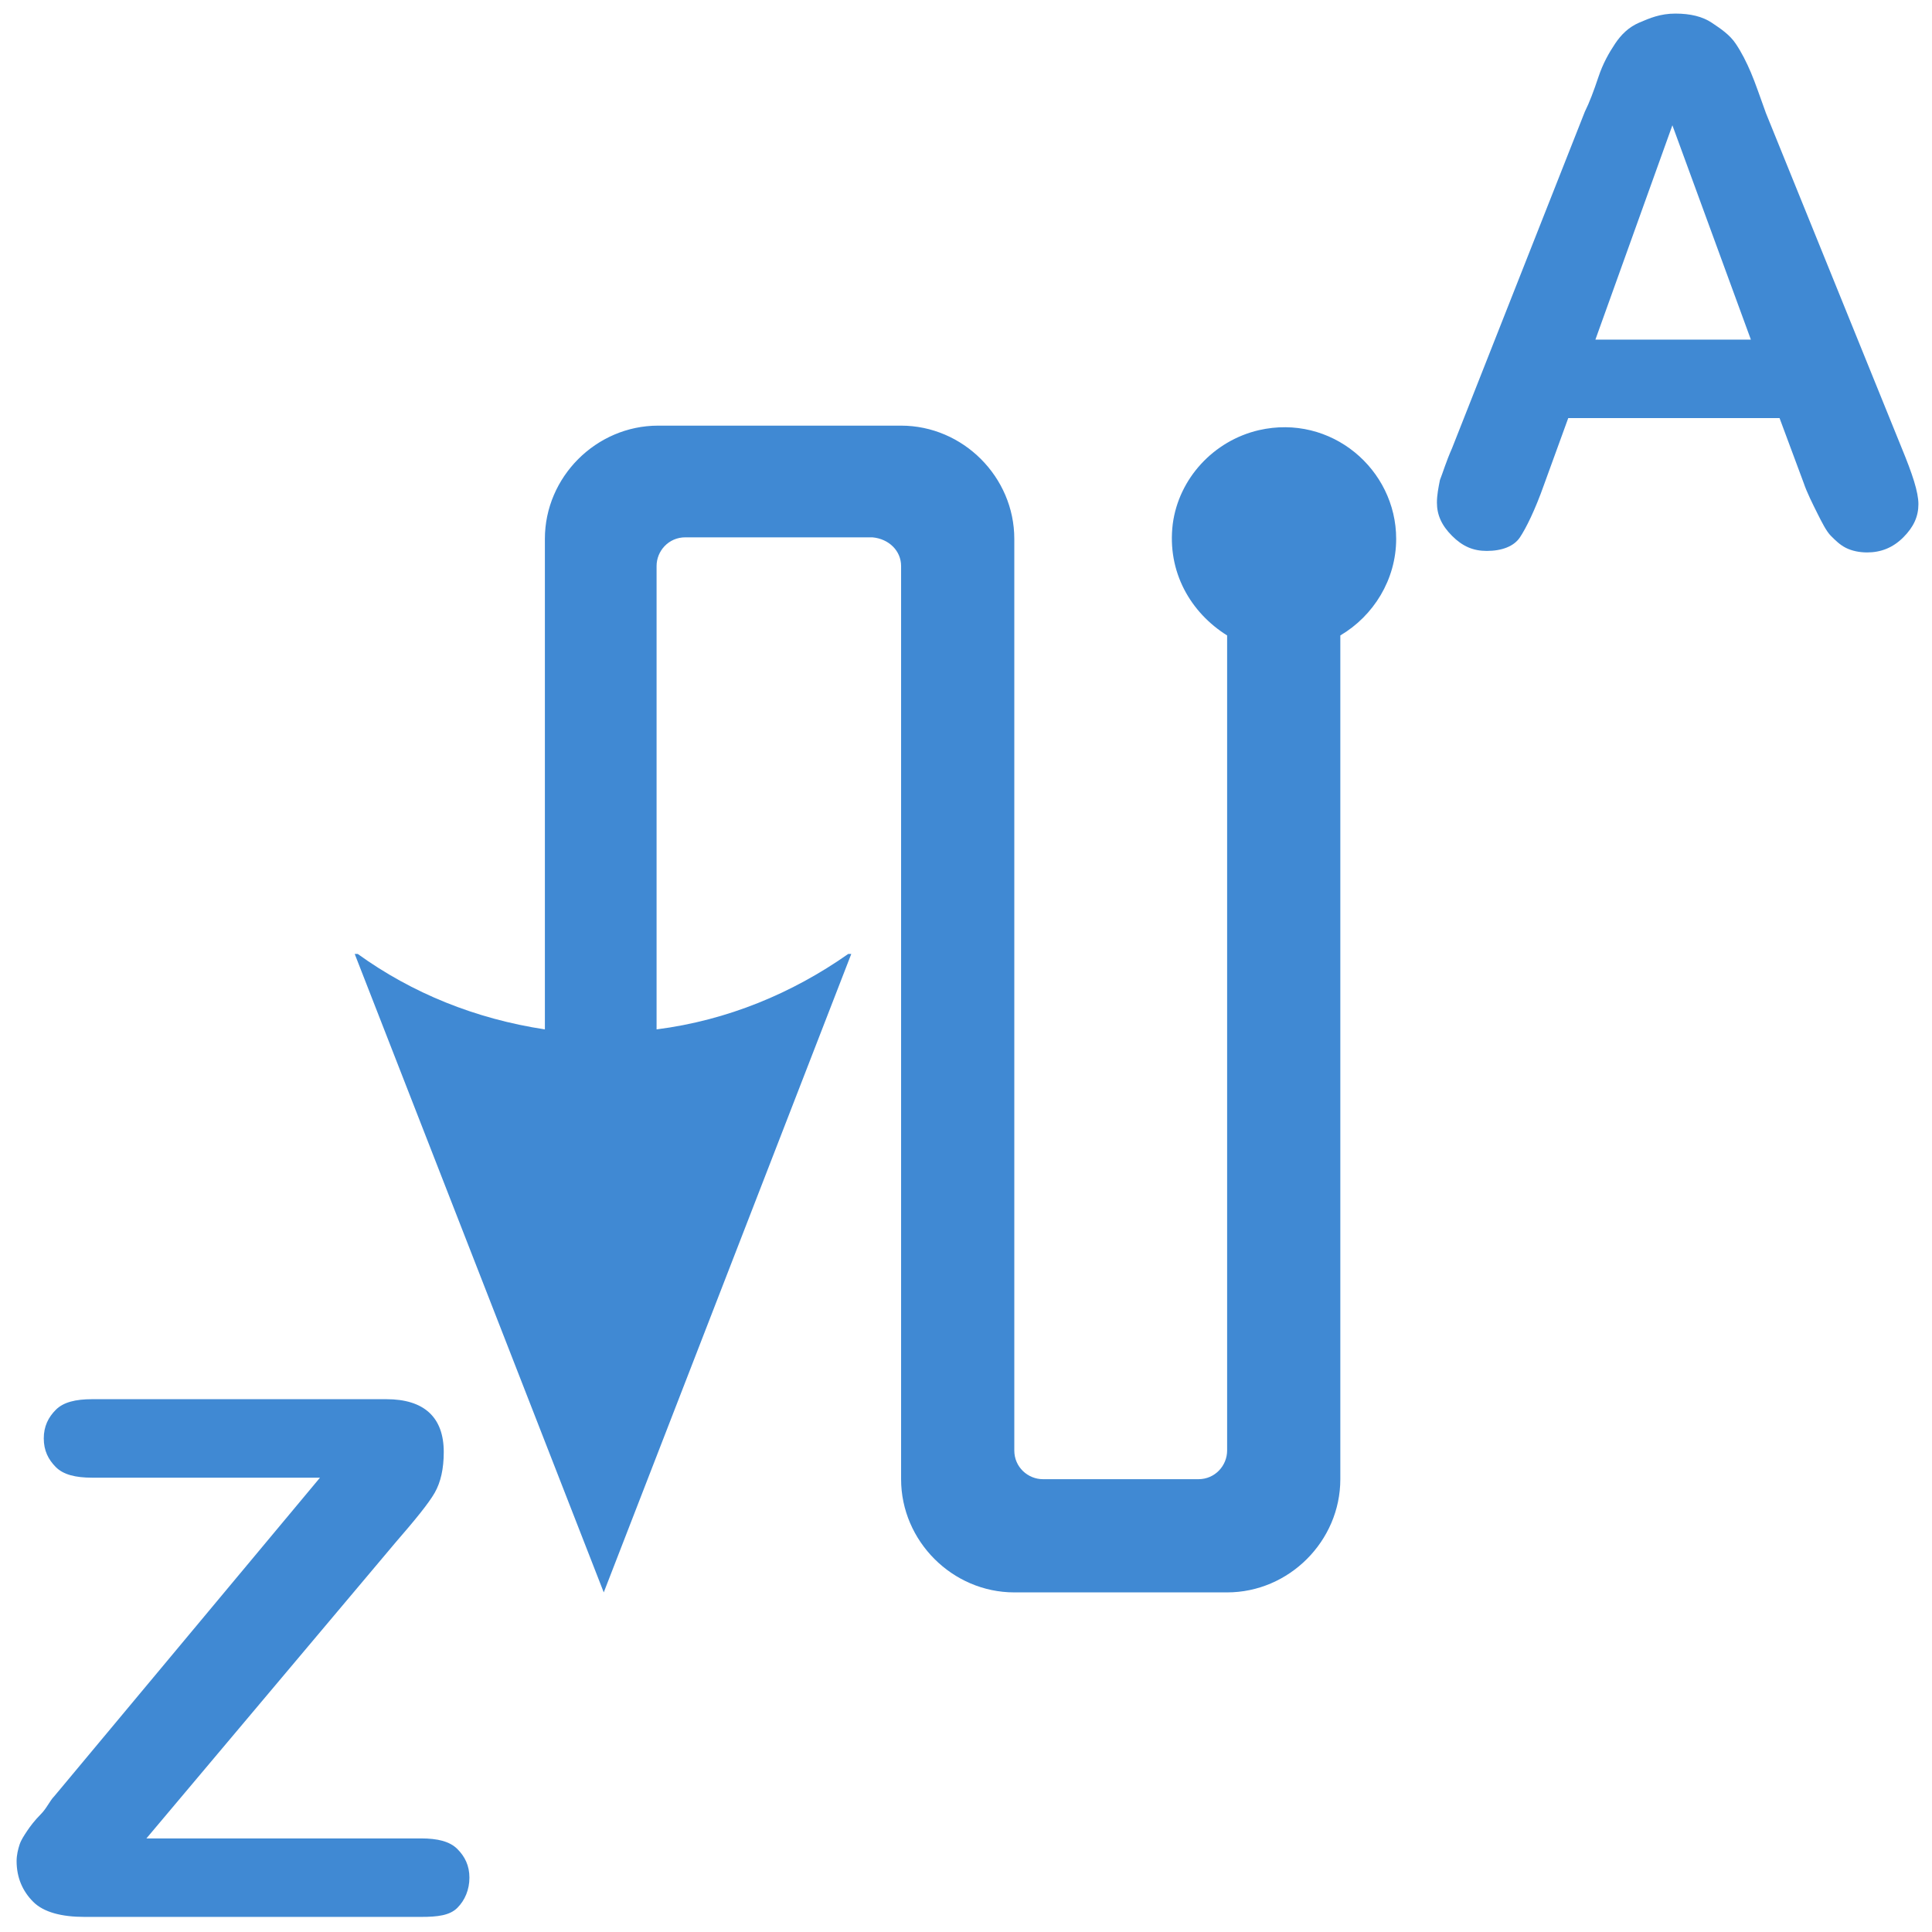
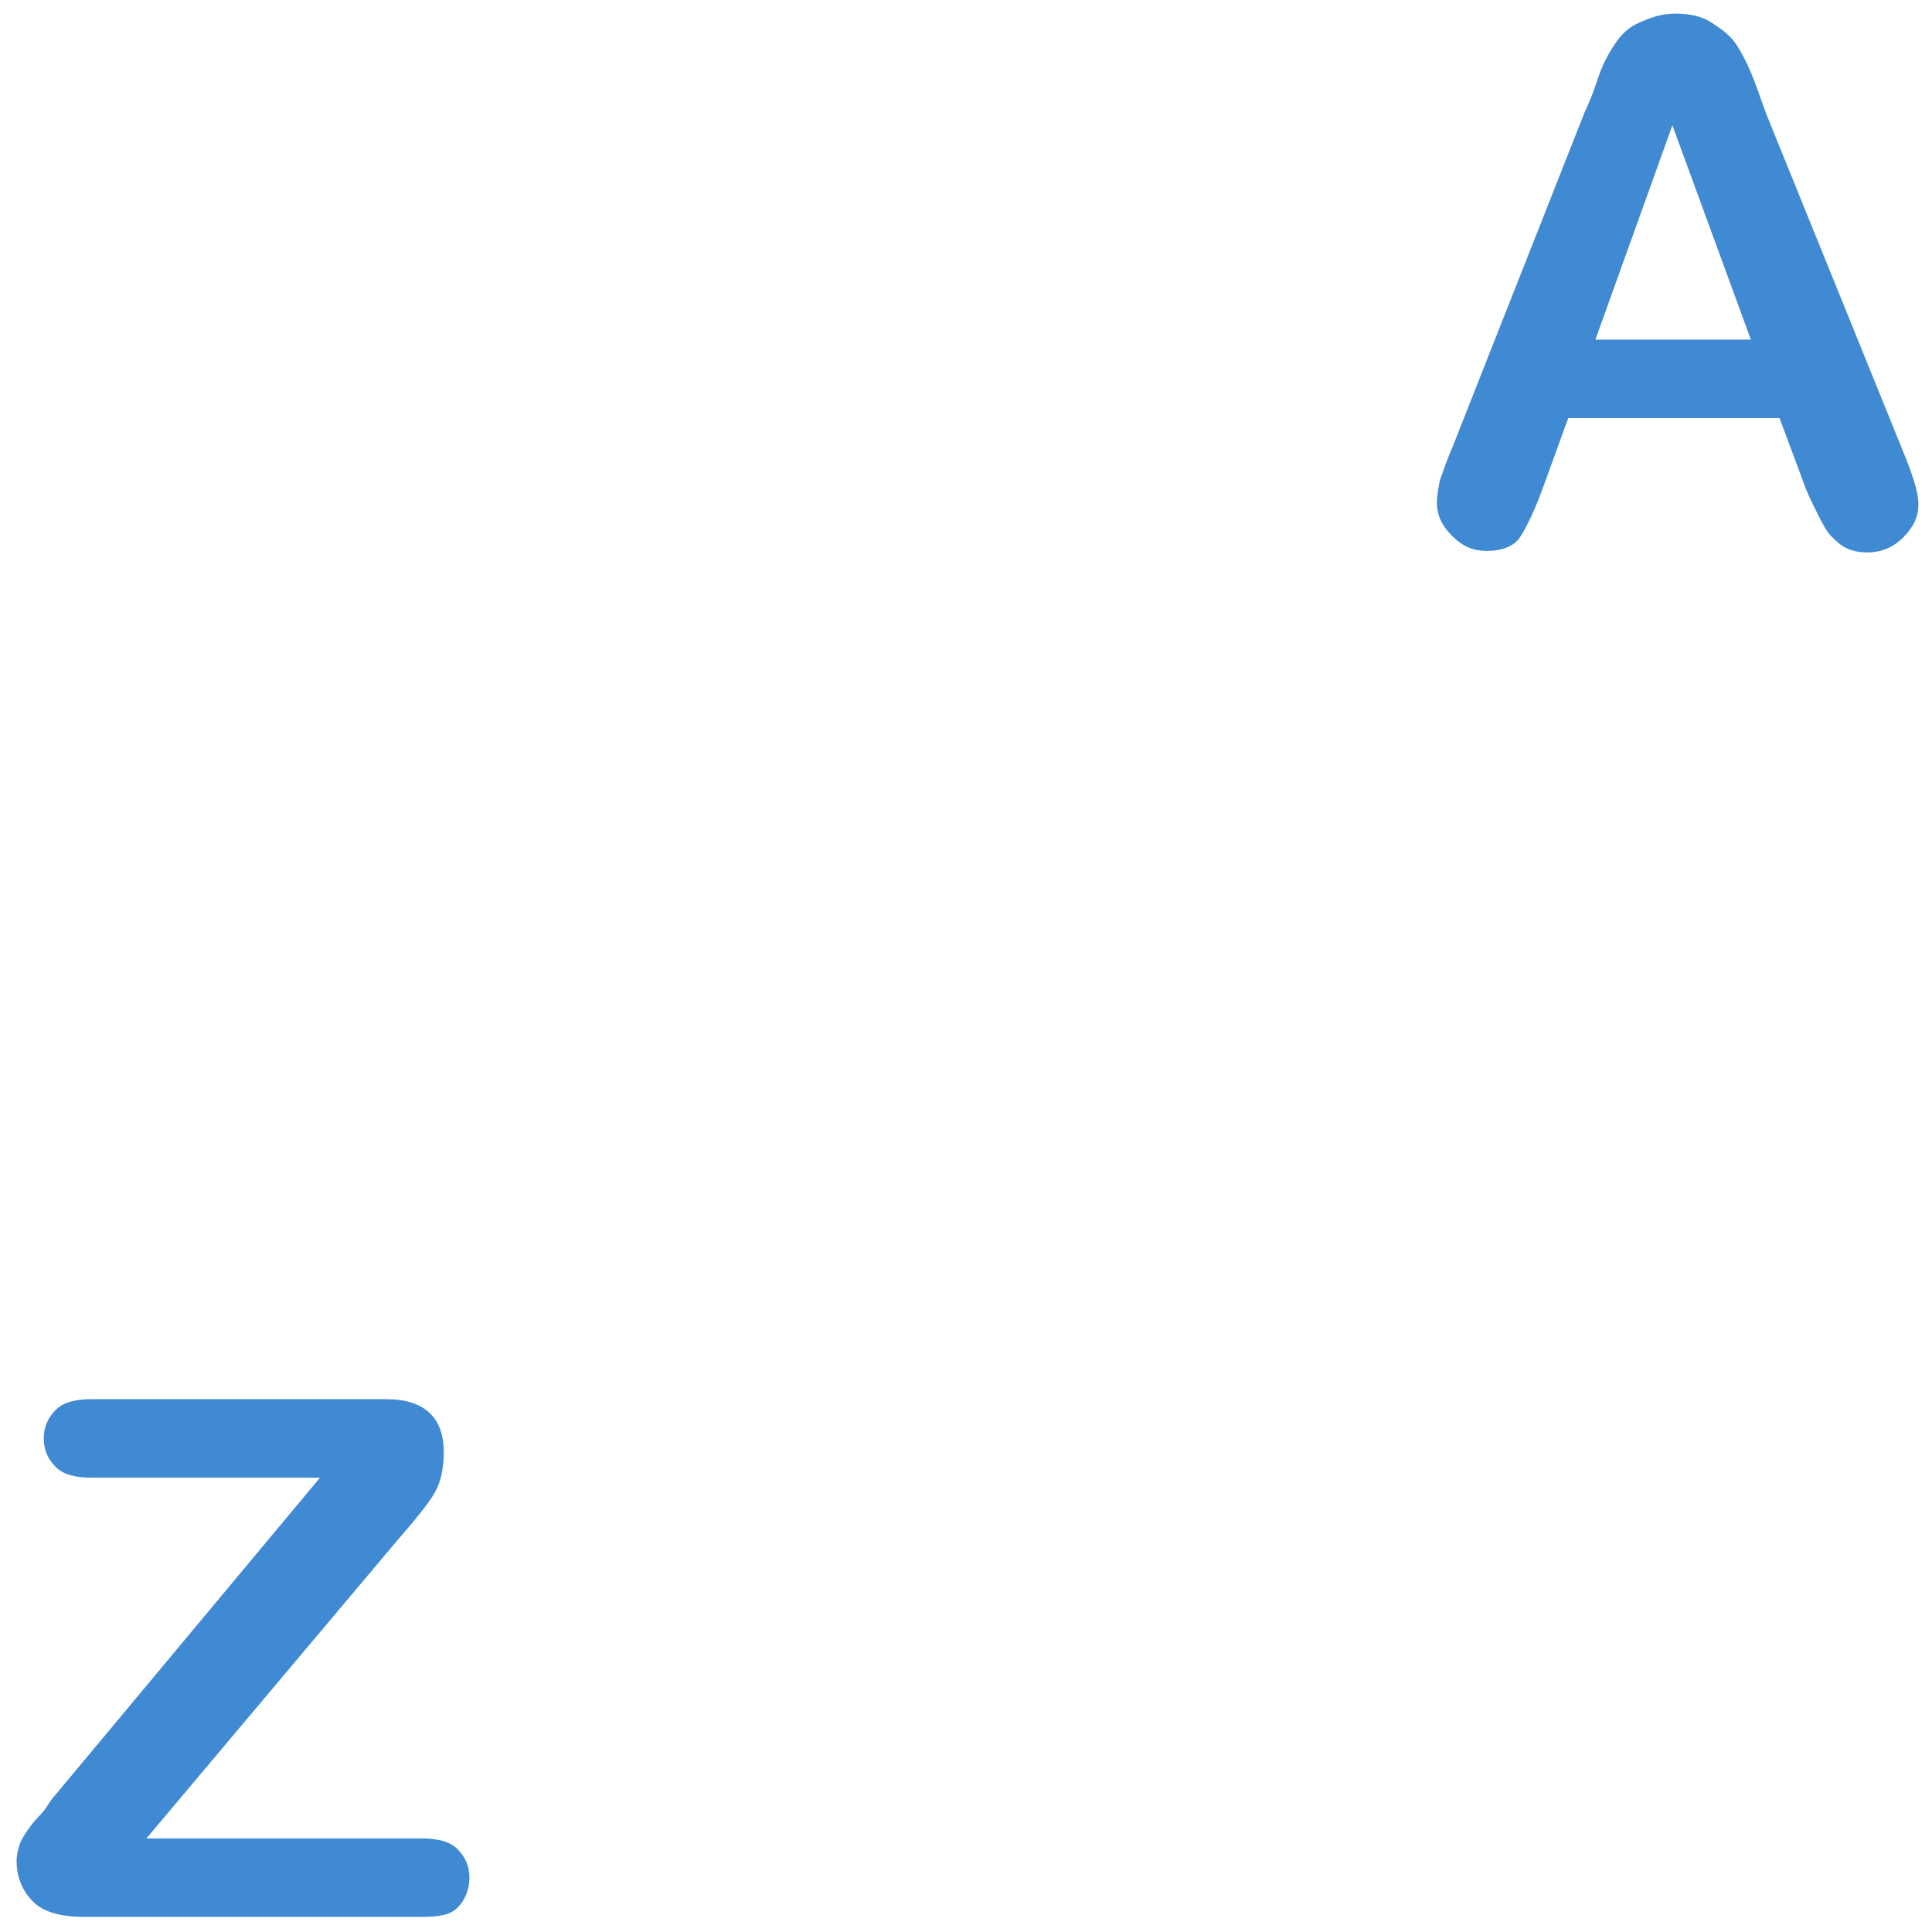
<svg xmlns="http://www.w3.org/2000/svg" xmlns:ns1="http://sodipodi.sourceforge.net/DTD/sodipodi-0.dtd" xmlns:ns2="http://www.inkscape.org/namespaces/inkscape" version="1.1" id="svg13181" ns1:docname="order_az_ur2dl_v.svg" ns2:version="0.91 r13725" x="0px" y="0px" viewBox="0 0 128 128" enable-background="new 0 0 128 128" xml:space="preserve">
  <defs>
    <ns2:path-effect id="path-effect16072" effect="spiro" is_visible="true" />
    <ns2:path-effect id="path-effect13279" effect="spiro" is_visible="true" />
    <ns2:path-effect id="path-effect13267" effect="spiro" is_visible="true" />
    <ns2:path-effect id="path-effect13263" effect="spiro" is_visible="true" />
  </defs>
  <ns1:namedview id="base" ns2:cy="74.175031" ns2:cx="-13.957849" ns2:zoom="2.3008592" showgrid="true" pagecolor="#ffffff" borderopacity="1.0" bordercolor="#666666" ns2:bbox-paths="true" ns2:snap-object-midpoints="true" ns2:snap-bbox-midpoints="true" ns2:grid-bbox="true" ns2:document-units="px" ns2:current-layer="layer1" ns2:window-maximized="1" ns2:window-y="-8" ns2:window-x="-8" ns2:snap-to-guides="false" ns2:window-width="1920" ns2:snap-bbox="true" ns2:pageshadow="2" ns2:window-height="1018" ns2:pageopacity="0.0" ns2:snap-global="false">
    <ns2:grid type="xygrid" id="grid13259" />
  </ns1:namedview>
  <g>
-     <path fill="#4089D3" d="M59.7,37.5v60.5v0c0,4.1,3.4,7.5,7.5,7.5h0h14.1h0c4.1,0,7.5-3.4,7.5-7.5v-0.6V42.1   c2.2-1.3,3.7-3.7,3.7-6.4c0-4.6-4.3-8.3-9.1-7.2c-3,0.7-5.3,3.2-5.7,6.2c-0.4,3.2,1.2,5.9,3.6,7.4v54c0,1-0.8,1.9-1.9,1.9H69.1   c-1,0-1.9-0.8-1.9-1.9V36.3v-0.6c0-4.1-3.4-7.5-7.5-7.5h0H43.6h0c-4.1,0-7.5,3.4-7.5,7.5v0v32.5c-4.6-0.7-8.8-2.4-12.4-5h-0.2   L40,105.5l16.4-42.3h-0.2c-3.7,2.6-8,4.4-12.7,5V37.5c0-1,0.8-1.9,1.9-1.9h12.4C58.9,35.7,59.7,36.5,59.7,37.5z" />
    <g>
      <path fill="#4089D3" d="M119.5,32l-1.6-4.3h-14l-1.6,4.4c-0.6,1.7-1.2,2.9-1.6,3.5s-1.2,0.9-2.2,0.9c-0.9,0-1.6-0.3-2.3-1    s-1-1.4-1-2.2c0-0.5,0.1-1,0.2-1.5c0.2-0.5,0.4-1.2,0.8-2.1l8.8-22.3c0.3-0.6,0.6-1.4,0.9-2.3s0.7-1.6,1.1-2.2s0.9-1.1,1.6-1.4    s1.4-0.6,2.4-0.6c1,0,1.8,0.2,2.4,0.6s1.2,0.8,1.6,1.4s0.7,1.2,1,1.9s0.6,1.6,1,2.7l9,22.2c0.7,1.7,1.1,2.9,1.1,3.7    c0,0.8-0.3,1.5-1,2.2s-1.5,1-2.4,1c-0.5,0-1-0.1-1.4-0.3s-0.7-0.5-1-0.8s-0.6-0.9-0.9-1.5S119.7,32.6,119.5,32z M105.7,22.5H116    l-5.2-14.2L105.7,22.5z" />
    </g>
    <g>
      <path fill="#4089D3" d="M3.6,119l17.6-21.1H6.1c-1.1,0-1.9-0.2-2.4-0.7s-0.8-1.1-0.8-1.9c0-0.8,0.3-1.4,0.8-1.9s1.3-0.7,2.4-0.7    h19.5c2.5,0,3.8,1.2,3.8,3.5c0,1.1-0.2,2-0.6,2.7s-1.3,1.8-2.6,3.3L9.7,121.8h18.2c1.1,0,1.9,0.2,2.4,0.7s0.8,1.1,0.8,1.9    c0,0.8-0.3,1.5-0.8,2S29,127,27.9,127H5.6c-1.5,0-2.7-0.3-3.4-1s-1.1-1.6-1.1-2.7c0-0.4,0.1-0.8,0.2-1.1s0.3-0.6,0.5-0.9    s0.5-0.7,0.9-1.1S3.3,119.3,3.6,119z" />
    </g>
  </g>
</svg>